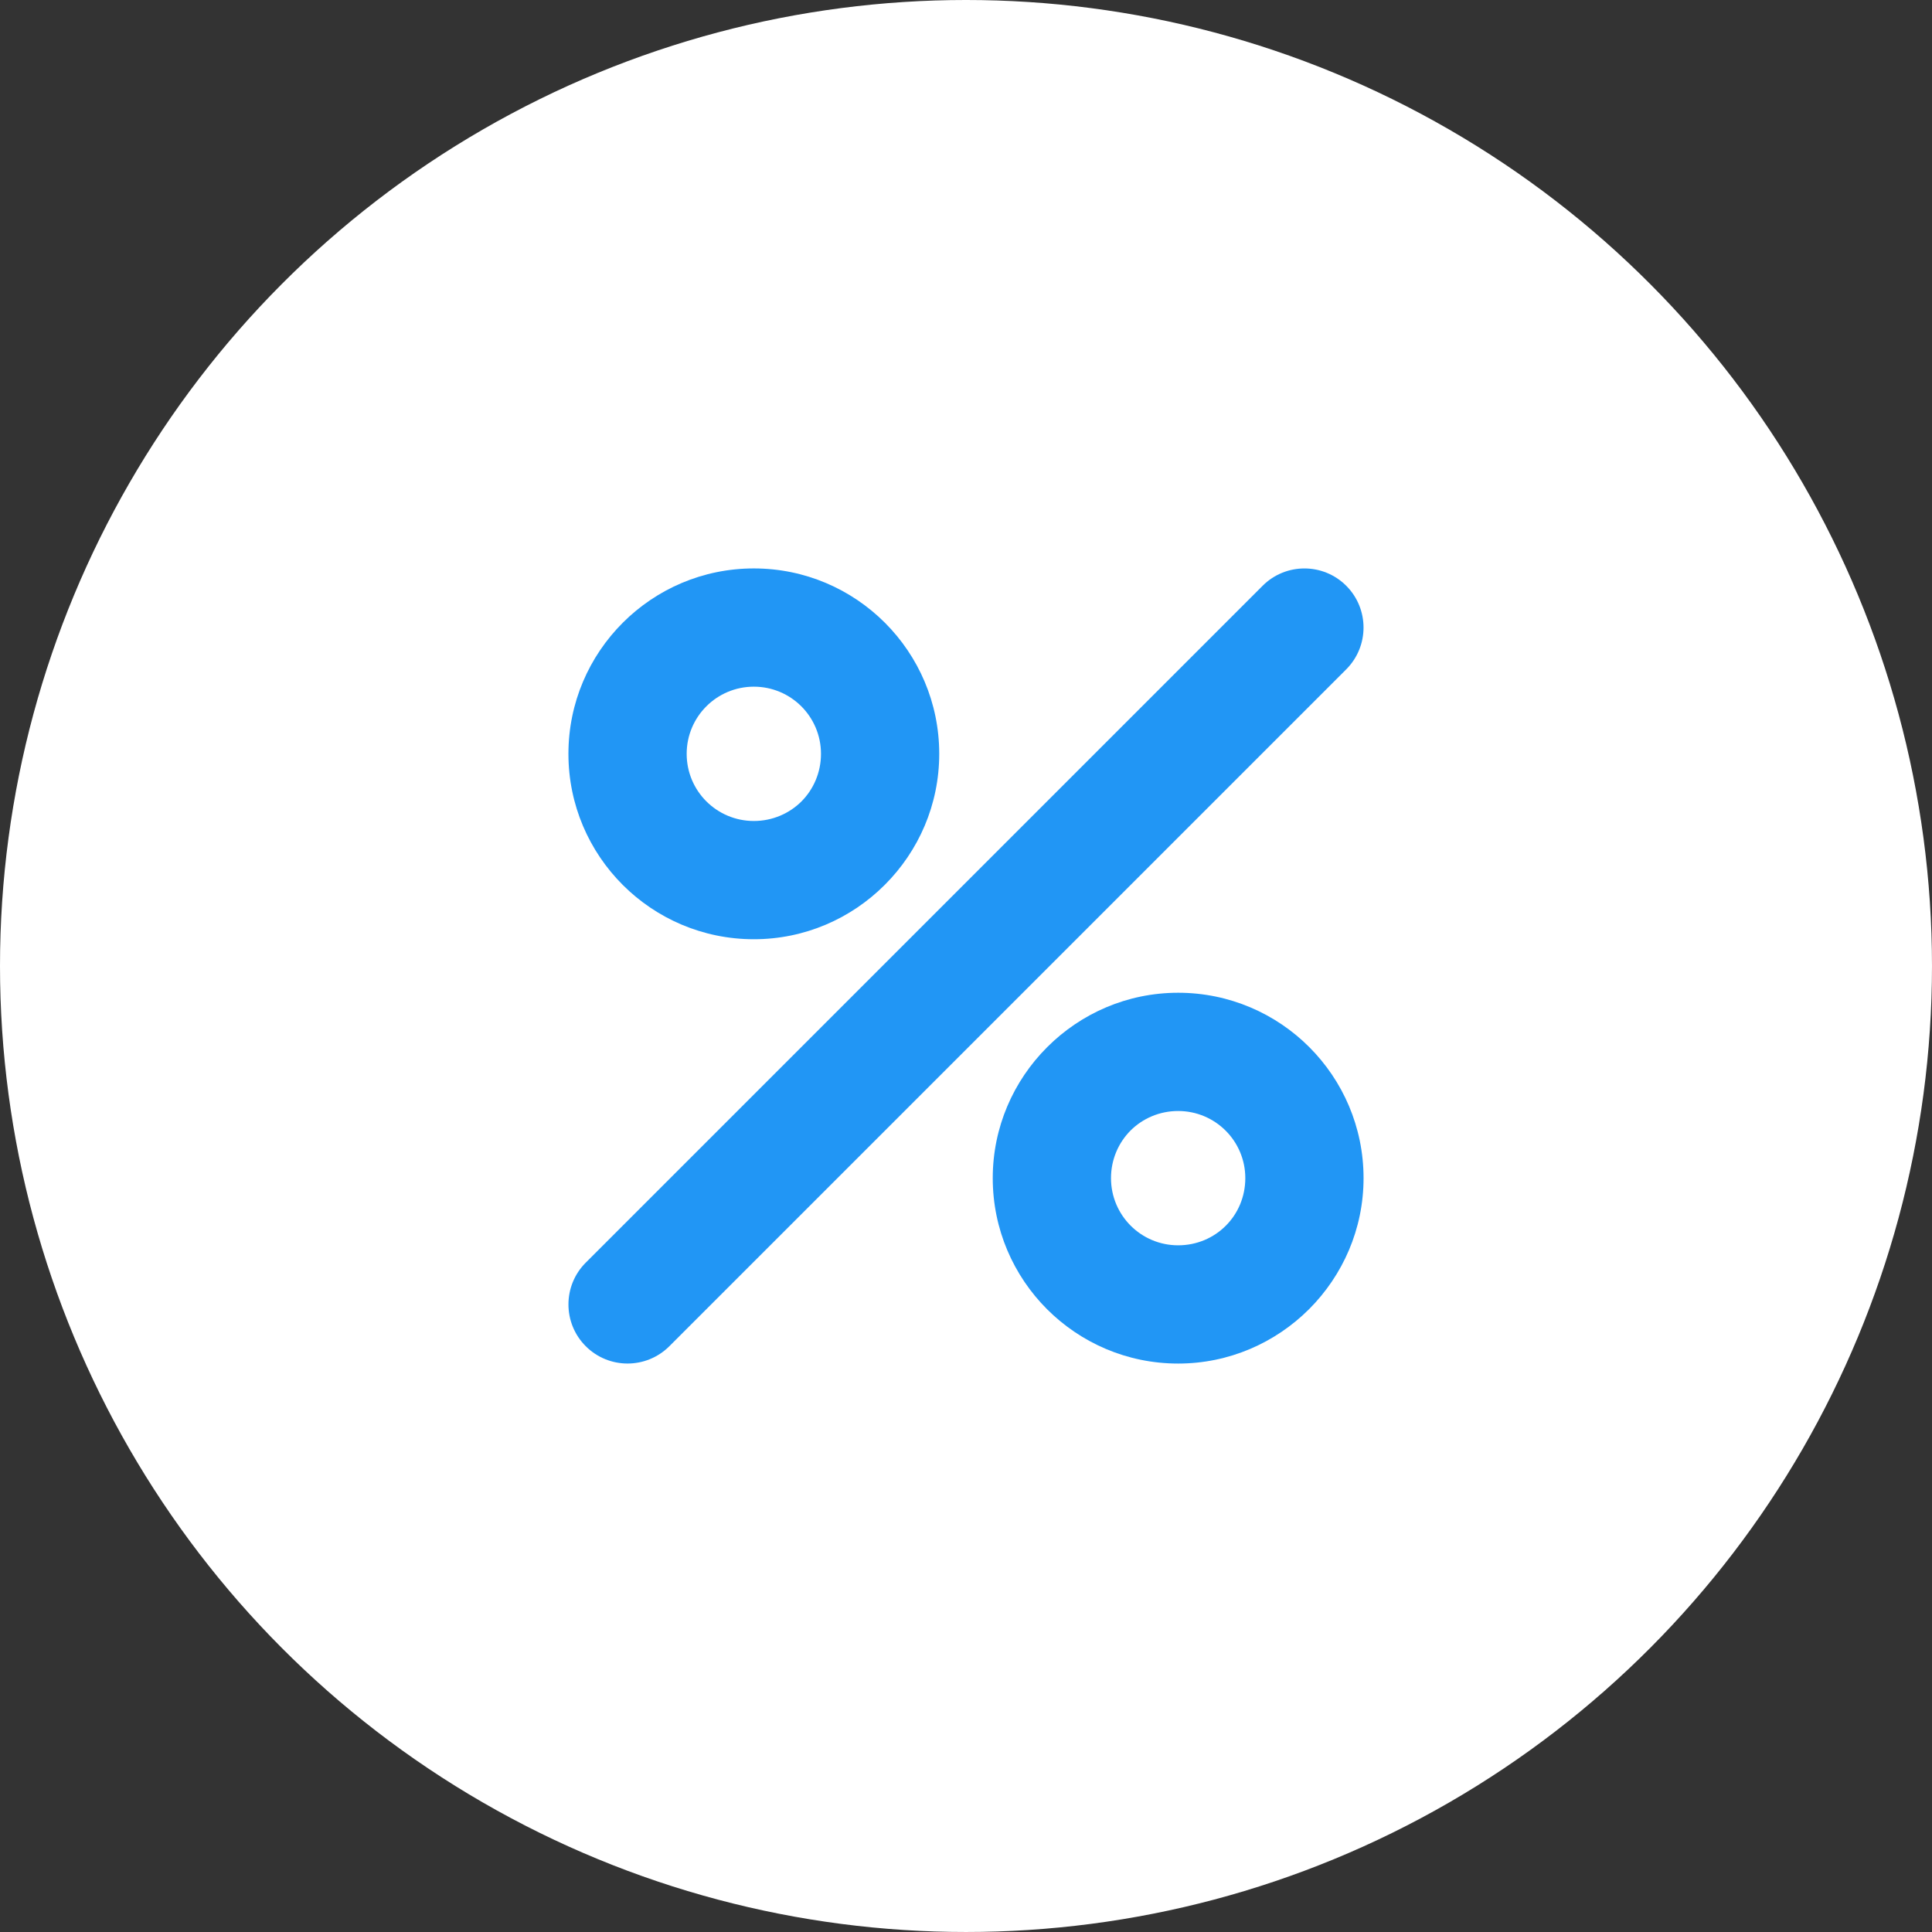
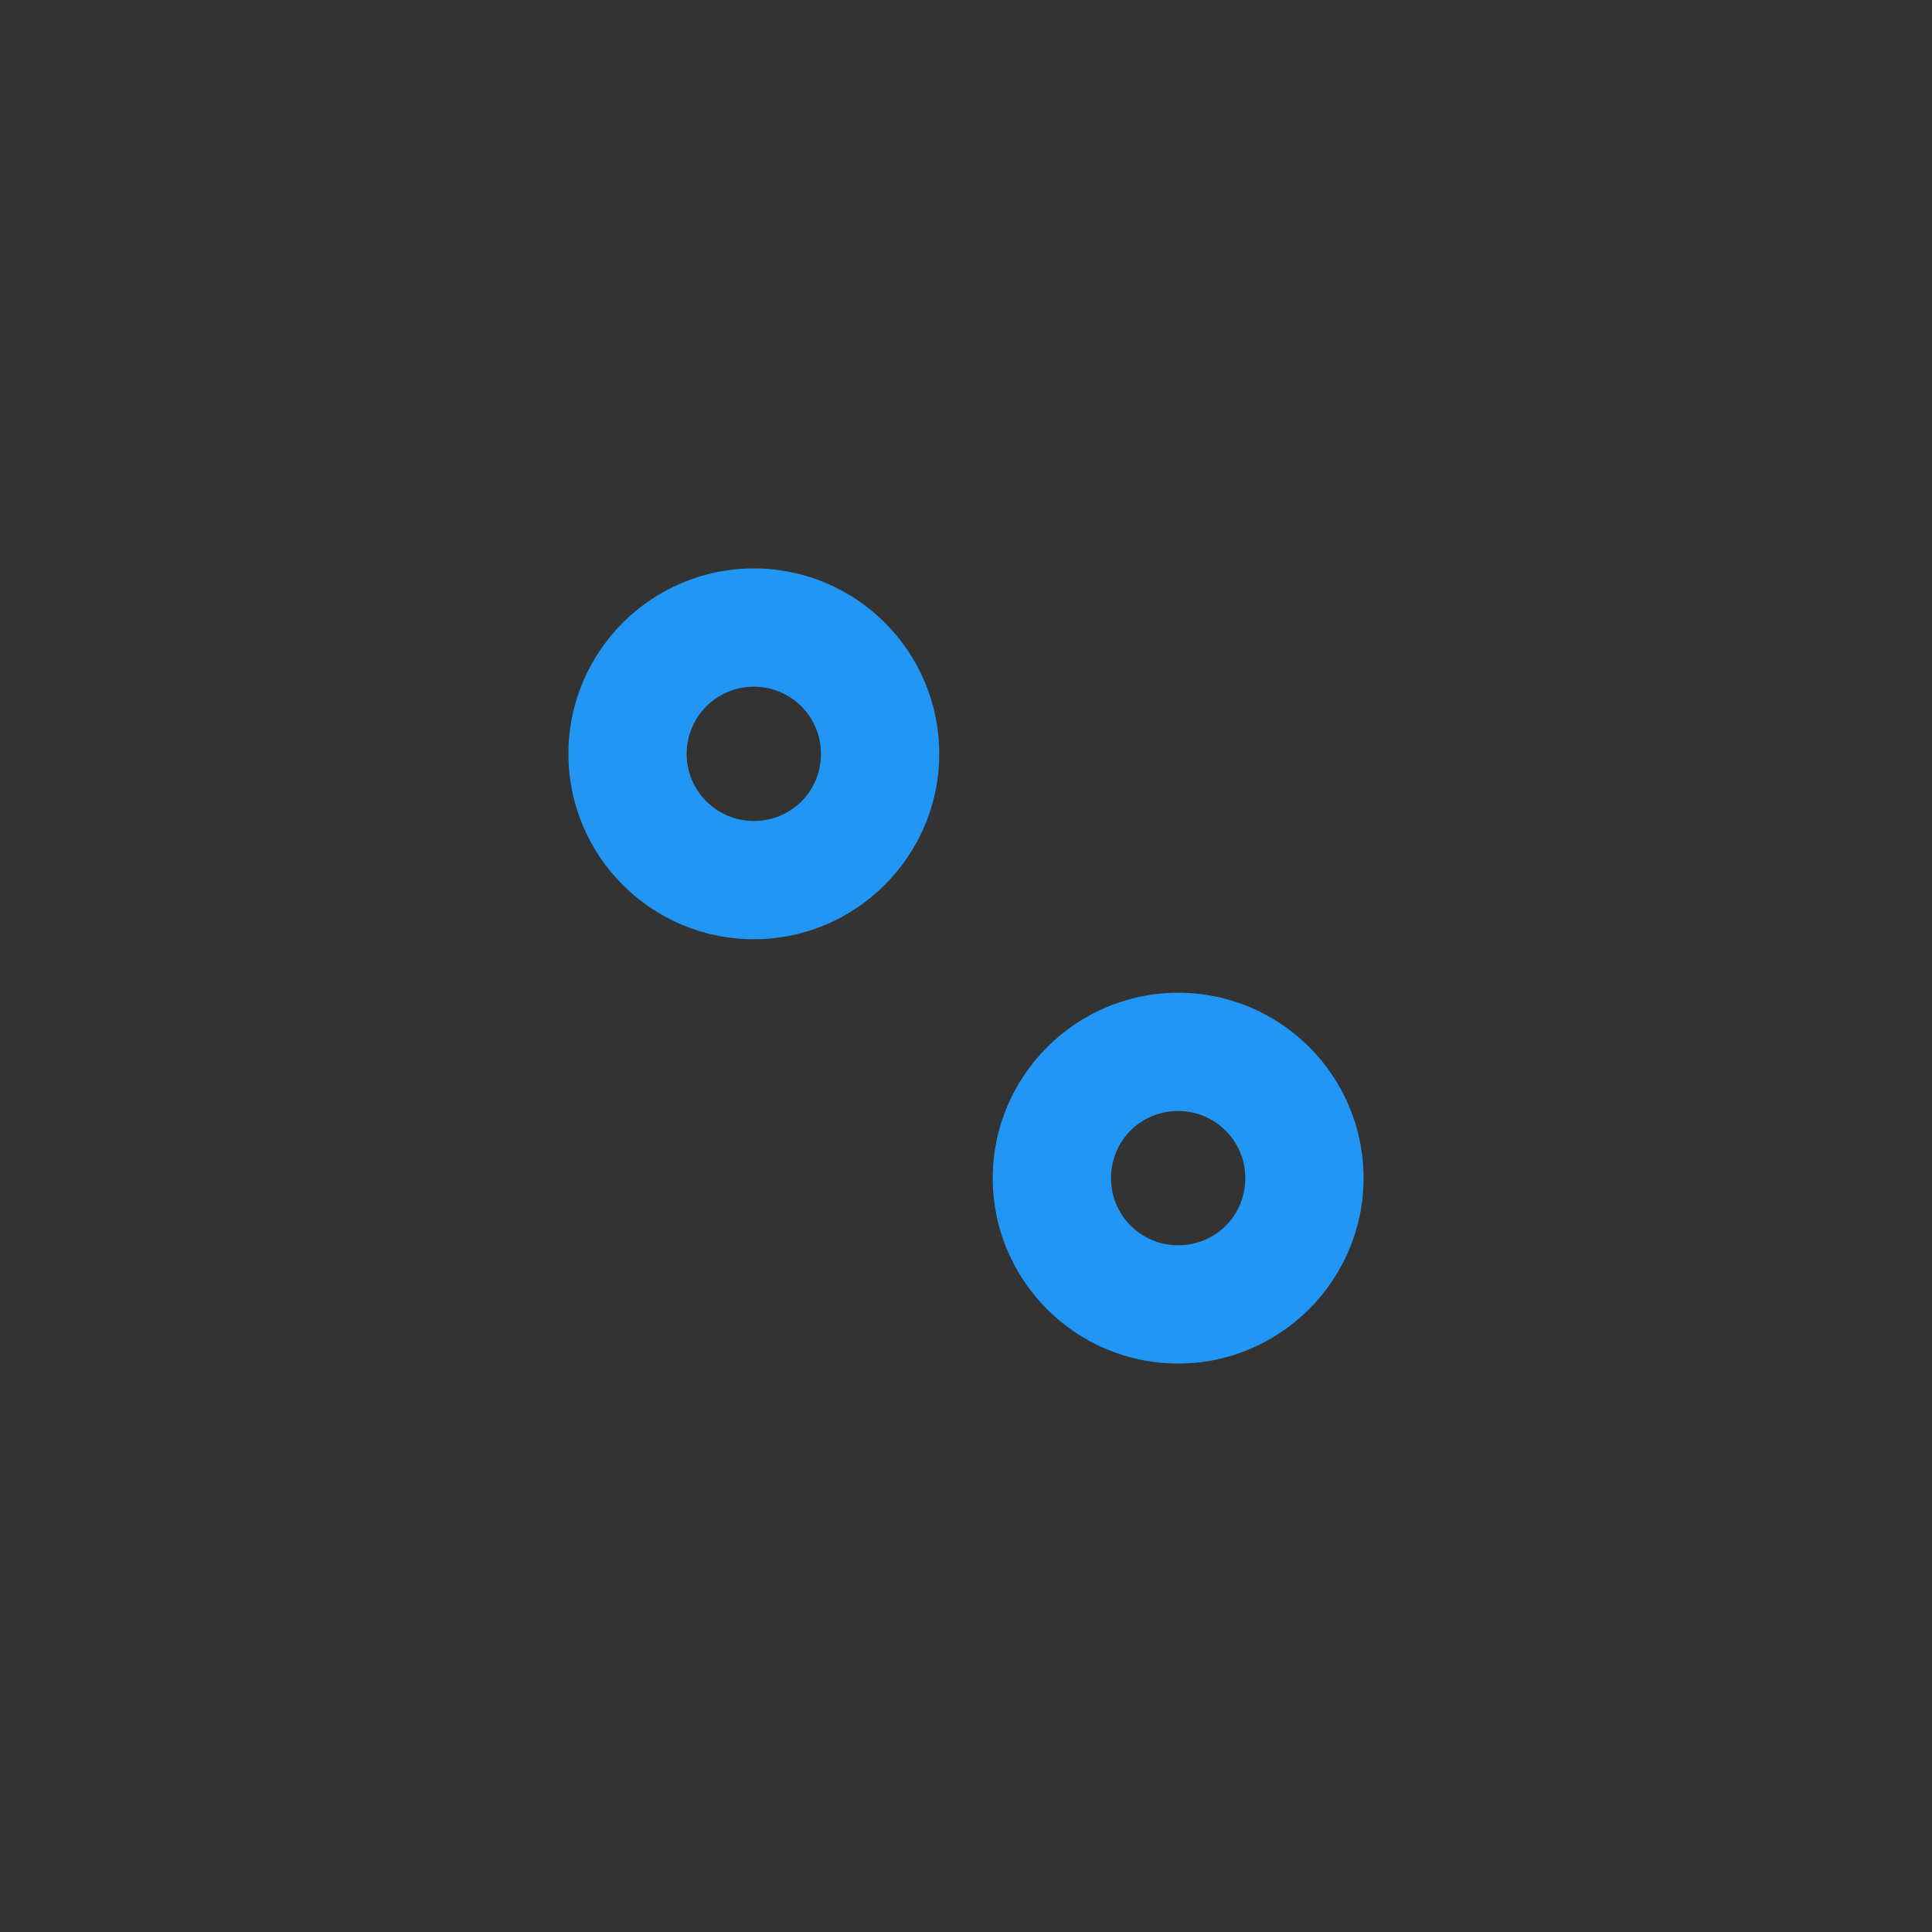
<svg xmlns="http://www.w3.org/2000/svg" xml:space="preserve" width="50px" height="50px" version="1.1" style="shape-rendering:geometricPrecision; text-rendering:geometricPrecision; image-rendering:optimizeQuality; fill-rule:evenodd; clip-rule:evenodd" viewBox="0 0 2356.47 2356.47">
  <rect x="0" y="0" width="2356.47" height="2356.47" fill="#333333" stroke="none" />
  <defs>
    <style type="text/css">
   
    .fil0 {fill:white;fill-rule:nonzero}
    .fil1 {fill:#2196f5}
   
  </style>
  </defs>
  <g id="Layer_x0020_1">
    <g id="_2815275250400">
-       <circle class="fil0" cx="1178.23" cy="1178.23" r="1178.23" />
      <g>
-         <path class="fil1" d="M1540.05 714.45c28.15,-28.14 73.8,-28.14 101.95,0 28.14,28.15 28.14,73.8 0,101.95l-825.6 825.6c-28.15,28.14 -73.8,28.14 -101.95,0 -28.14,-28.15 -28.14,-73.8 0,-101.95l825.6 -825.6z" />
        <path class="fil1" d="M1436.99 1210.86c62.4,0 118.98,25.34 159.88,66.24 40.94,40.95 66.27,97.48 66.27,159.89 0,62.1 -25.33,118.56 -66.27,159.62l-0.26 0.26c-41.06,40.94 -97.52,66.27 -159.62,66.27 -62.41,0 -118.94,-25.33 -159.89,-66.27 -40.9,-40.9 -66.24,-97.48 -66.24,-159.88 0,-62.22 25.34,-118.68 66.24,-159.62l0.27 -0.27c40.94,-40.9 97.4,-66.24 159.62,-66.24zm57.94 168.19c-14.79,-14.78 -35.3,-23.96 -57.94,-23.96 -22.75,0 -43.27,9.12 -58.07,23.83 -14.71,14.8 -23.83,35.32 -23.83,58.07 0,22.64 9.18,43.15 23.96,57.94 14.8,14.8 35.3,23.98 57.94,23.98 22.81,0 43.31,-9.09 57.94,-23.72l0.26 -0.26c14.63,-14.63 23.72,-35.13 23.72,-57.94 0,-22.64 -9.18,-43.14 -23.98,-57.94z" />
        <path class="fil1" d="M919.46 1145.59c-62.4,0 -118.98,-25.34 -159.88,-66.24 -40.94,-40.95 -66.27,-97.48 -66.27,-159.89 0,-62.4 25.33,-118.94 66.27,-159.88 40.94,-40.94 97.48,-66.27 159.88,-66.27 62.41,0 118.94,25.33 159.89,66.27 40.9,40.9 66.24,97.48 66.24,159.88 0,62.24 -25.34,118.68 -66.24,159.62l-0.27 0.27c-40.94,40.9 -97.38,66.24 -159.62,66.24zm-57.94 -168.19c14.79,14.78 35.3,23.96 57.94,23.96 22.73,0 43.27,-9.12 58.07,-23.83 14.71,-14.8 23.83,-35.34 23.83,-58.07 0,-22.64 -9.18,-43.15 -23.96,-57.94 -14.8,-14.8 -35.3,-23.98 -57.94,-23.98 -22.64,0 -43.14,9.18 -57.94,23.98 -14.8,14.8 -23.98,35.3 -23.98,57.94 0,22.64 9.18,43.14 23.98,57.94z" />
      </g>
    </g>
  </g>
</svg>